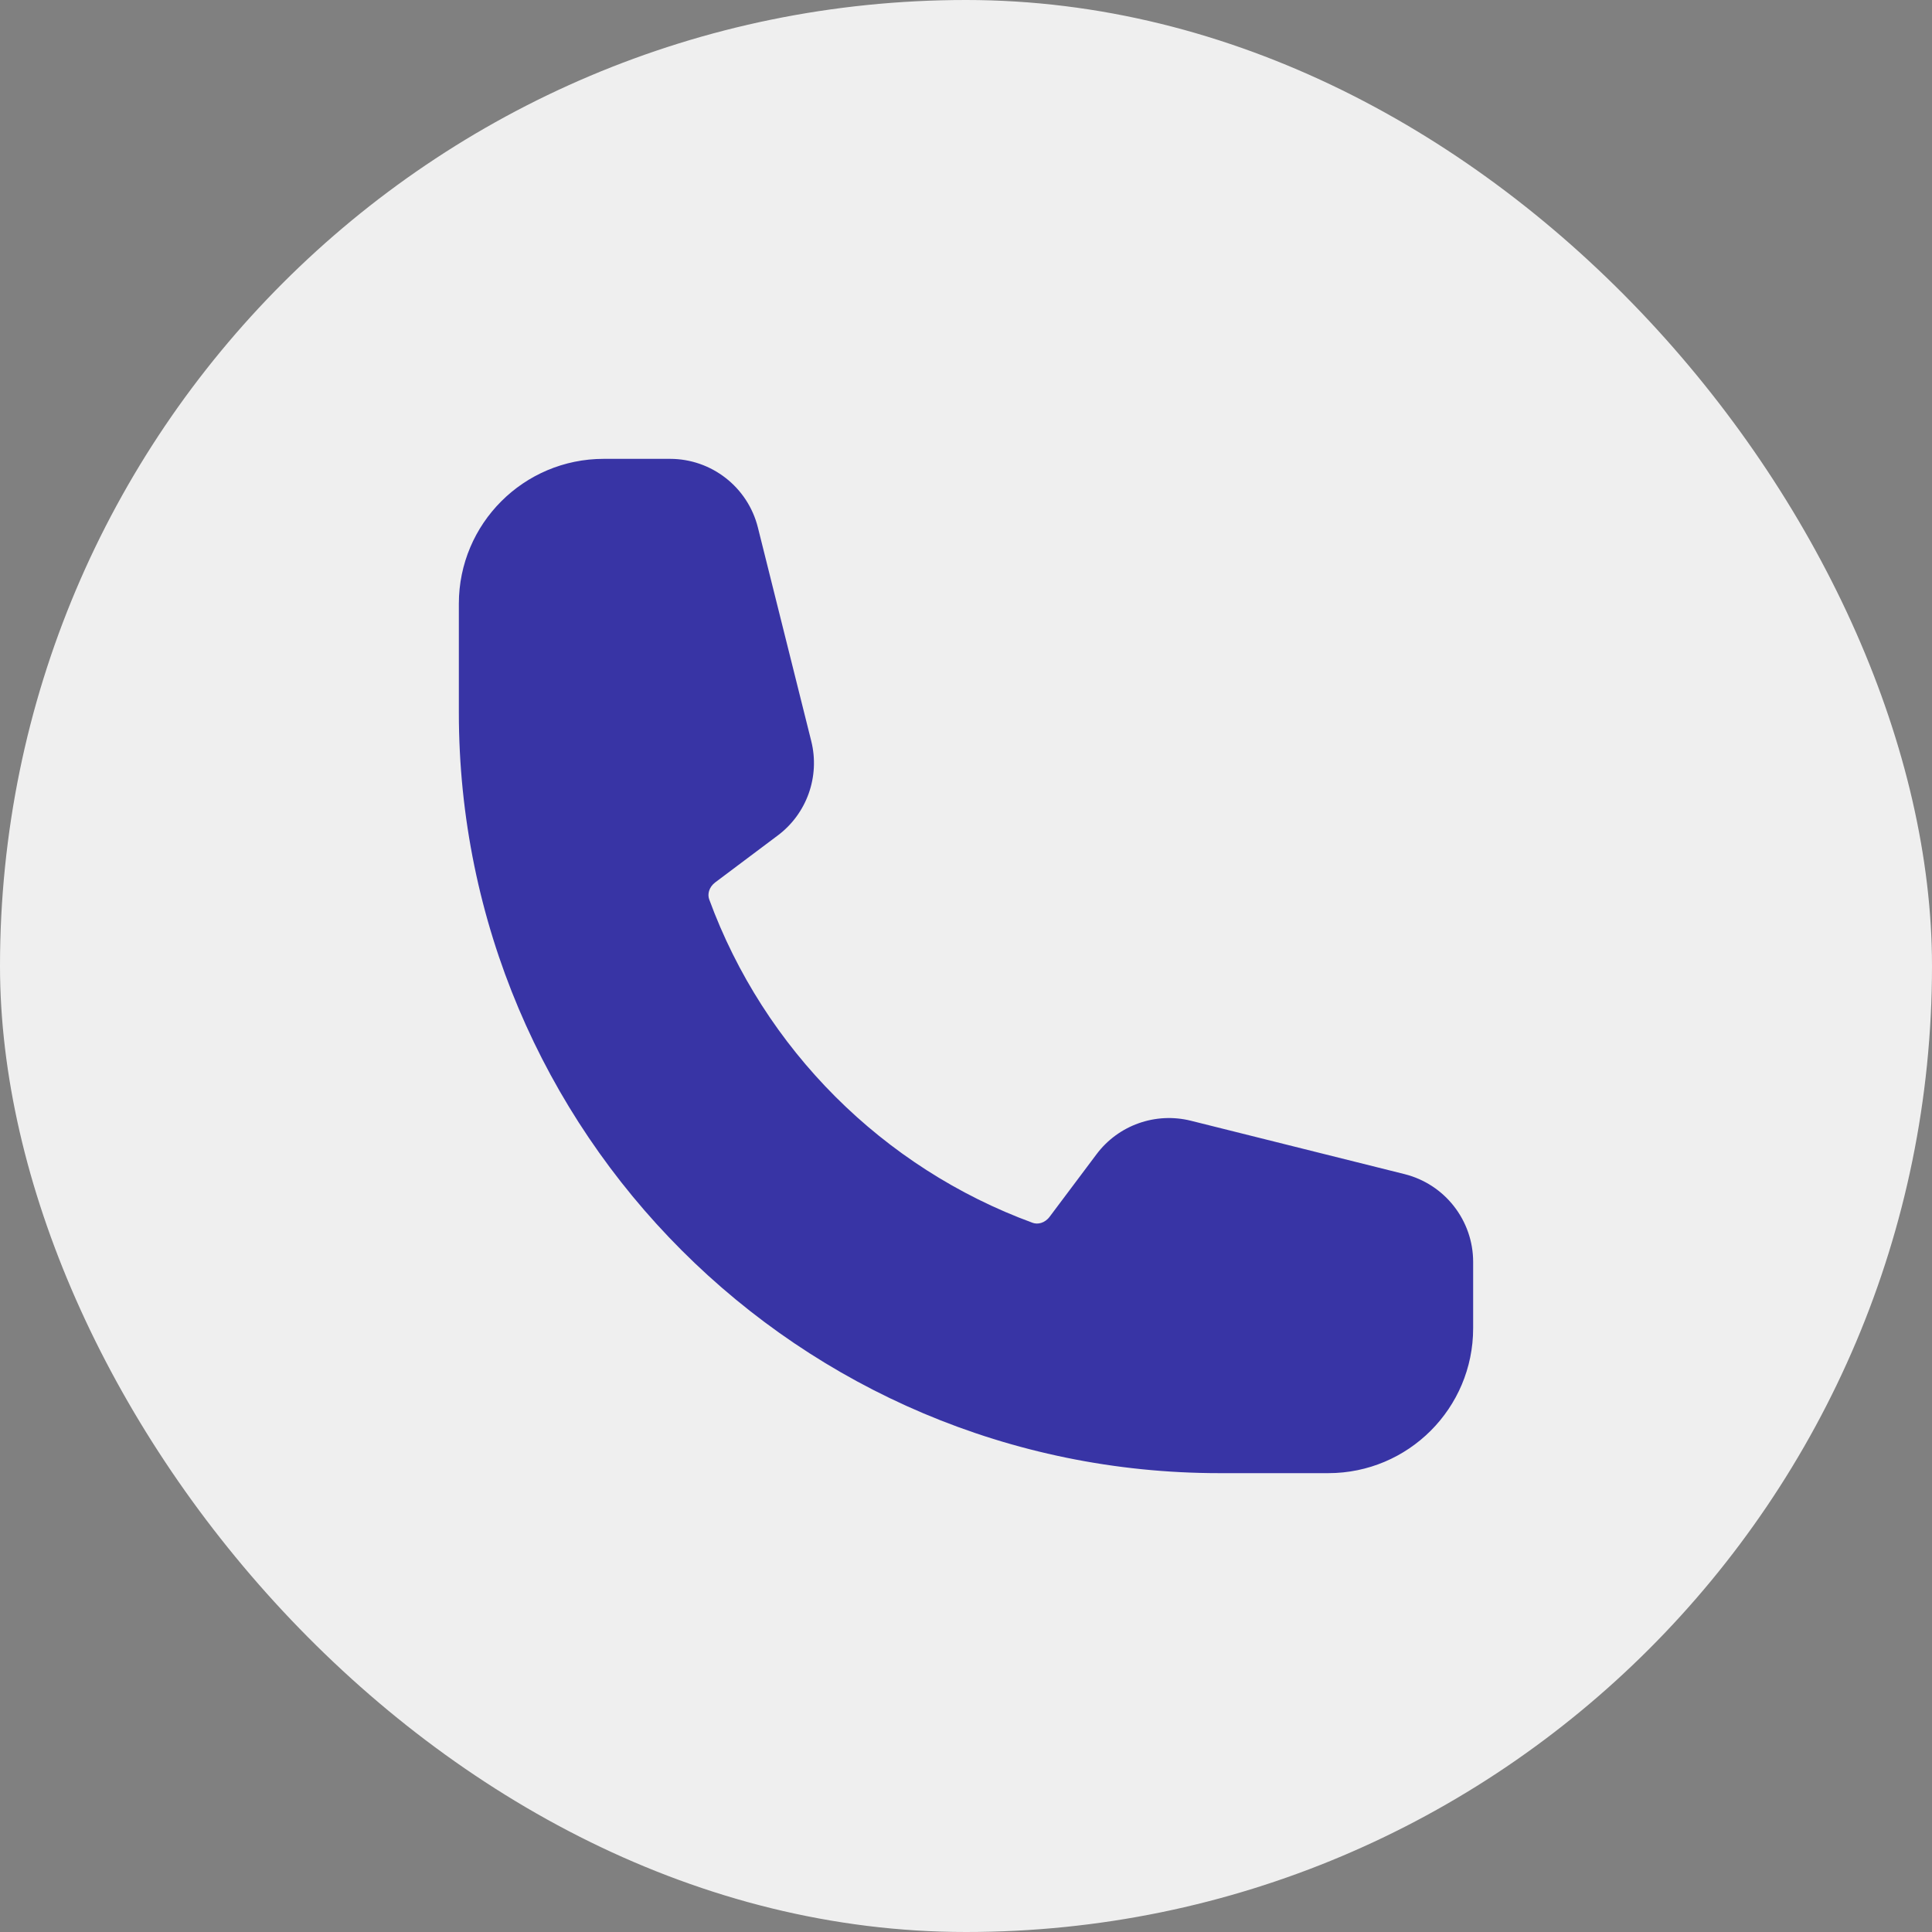
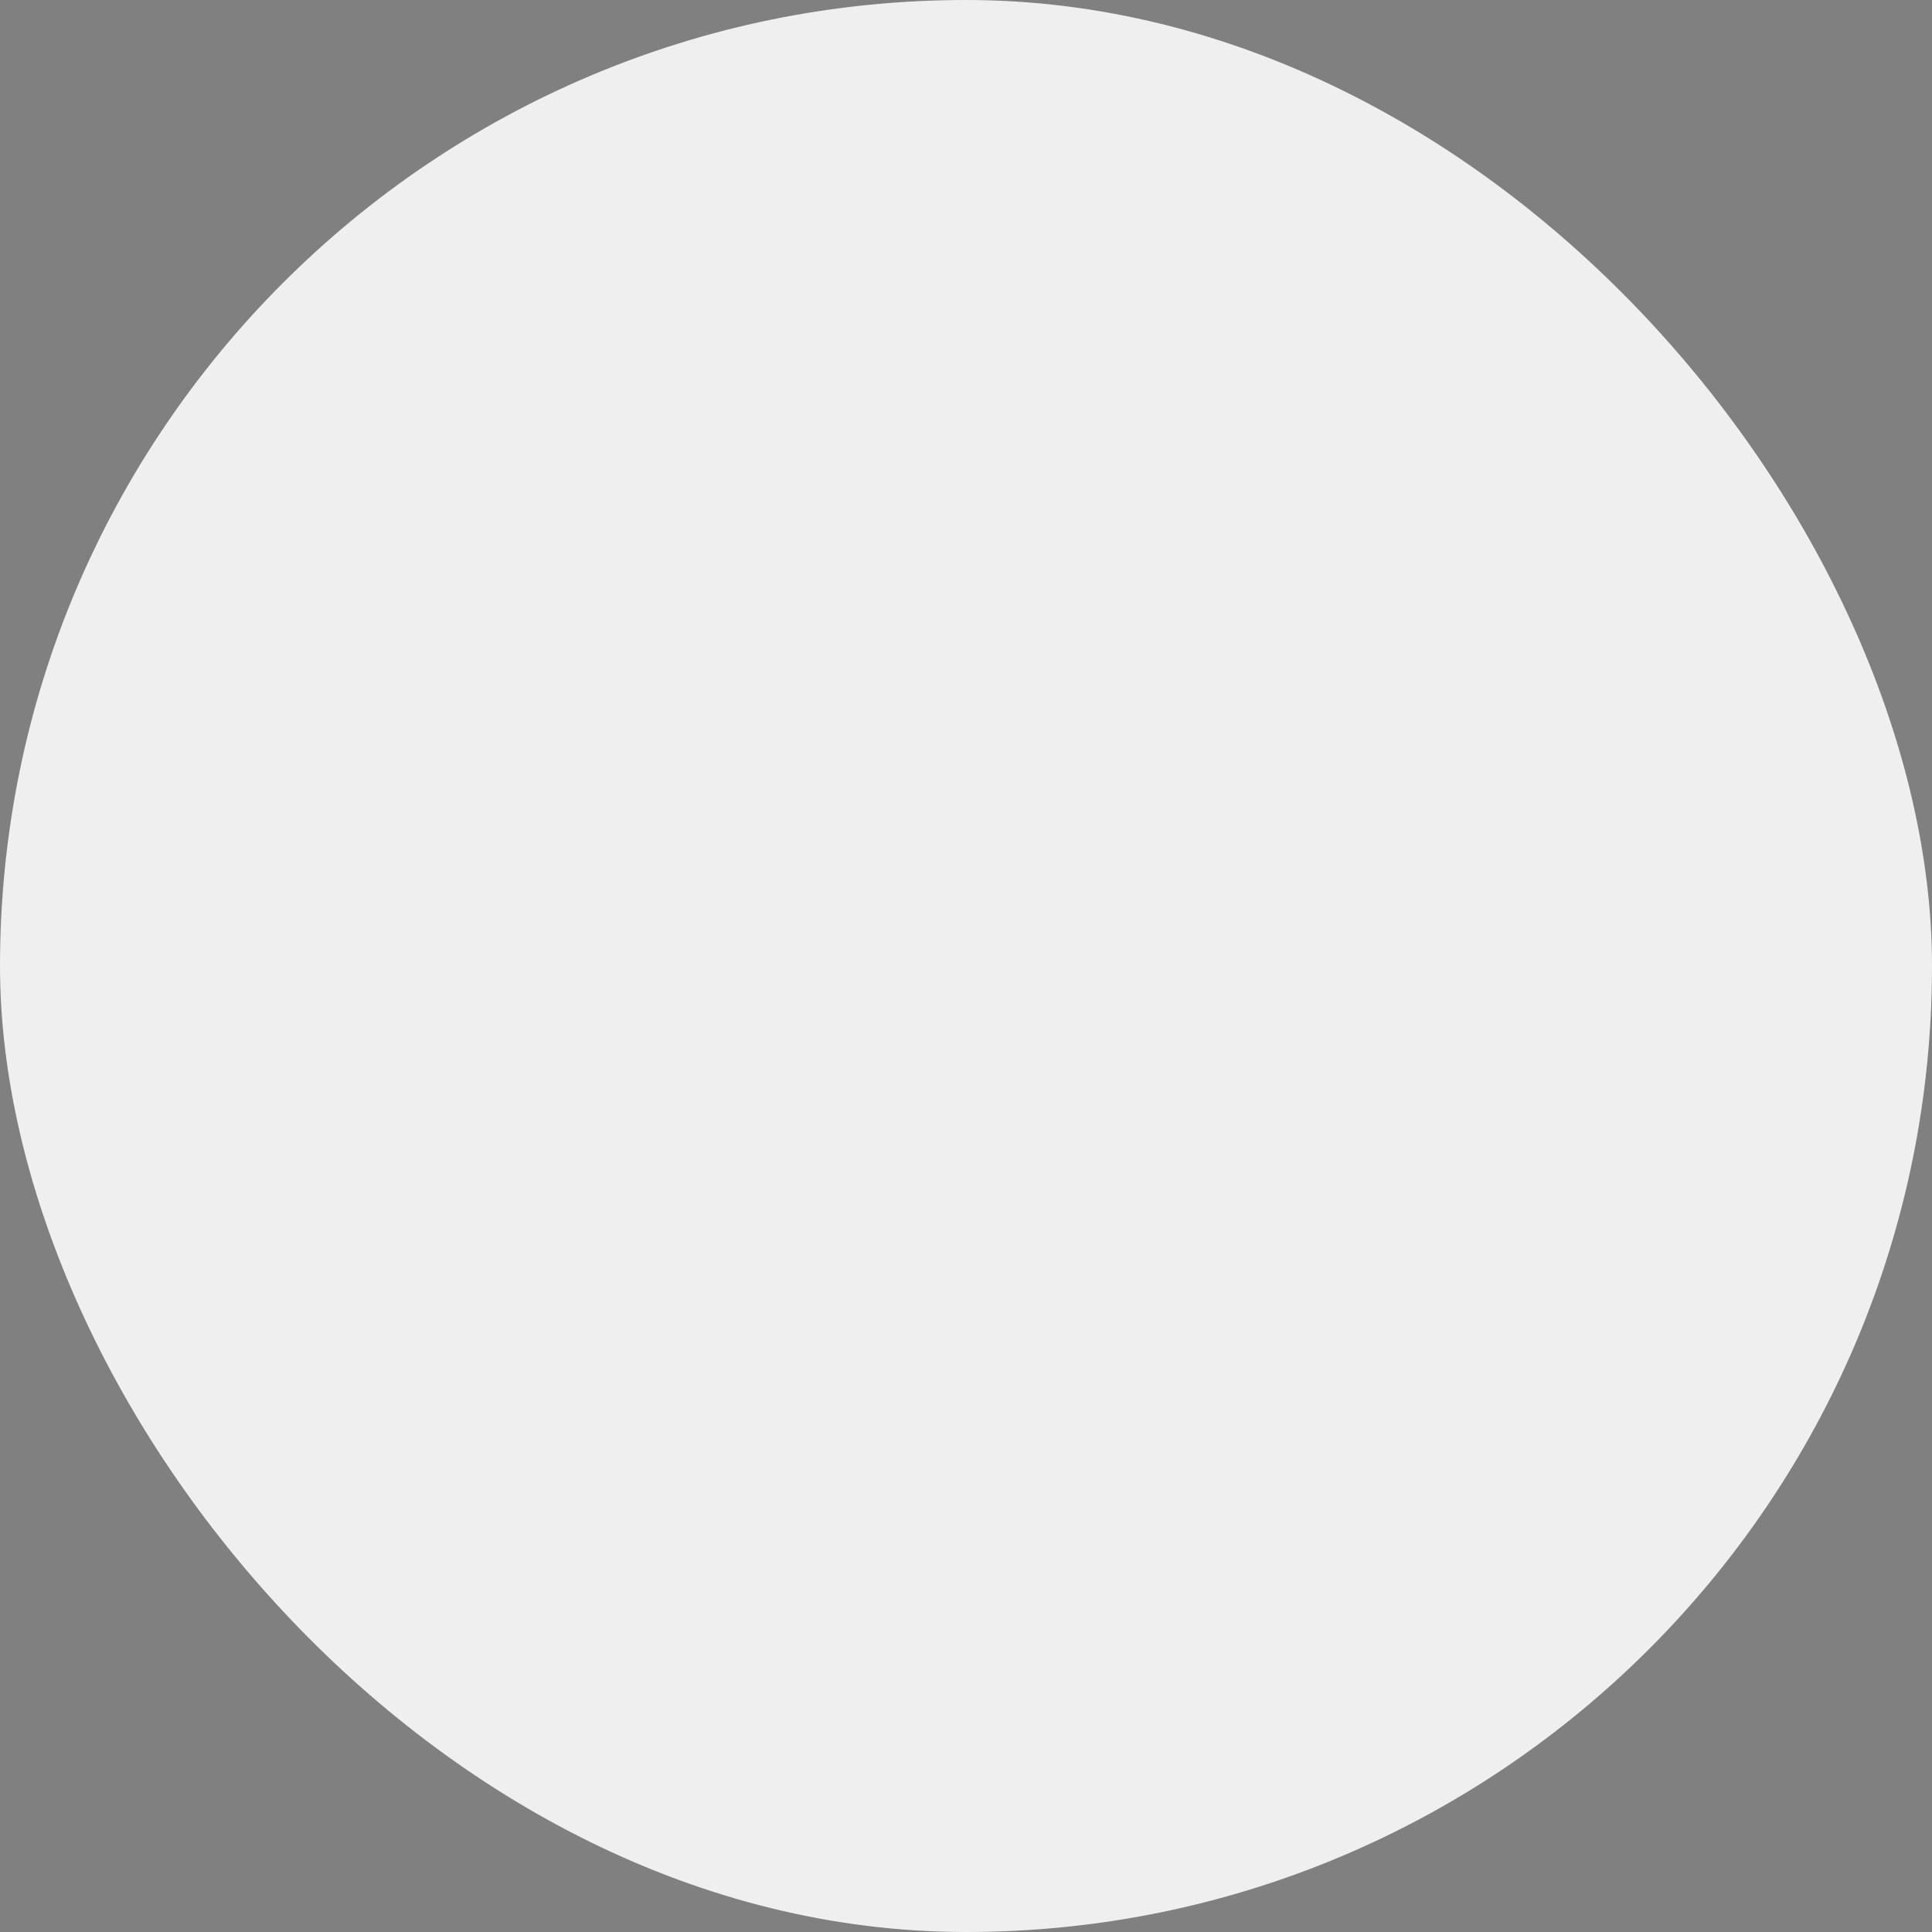
<svg xmlns="http://www.w3.org/2000/svg" width="40" height="40" viewBox="0 0 40 40" fill="none">
  <rect x="0" y="0" width="40" height="40" fill="#808080" stroke="none" />
  <rect width="40" height="40" rx="20" fill="#EFEFEF" />
-   <path fill-rule="evenodd" clip-rule="evenodd" d="M9.5 12.5C9.5 10.843 10.843 9.5 12.5 9.5H13.872C14.732 9.5 15.482 10.086 15.691 10.92L16.796 15.343C16.979 16.075 16.706 16.846 16.102 17.298L14.809 18.268C14.675 18.369 14.645 18.517 14.683 18.62C15.819 21.72 18.28 24.181 21.38 25.317C21.483 25.355 21.631 25.326 21.732 25.191L22.702 23.898C23.154 23.294 23.925 23.021 24.657 23.204L29.08 24.309C29.914 24.518 30.5 25.268 30.5 26.128V27.5C30.5 29.157 29.157 30.5 27.5 30.5H25.25C16.552 30.5 9.5 23.448 9.5 14.75V12.5Z" fill="#3834A5" />
</svg>